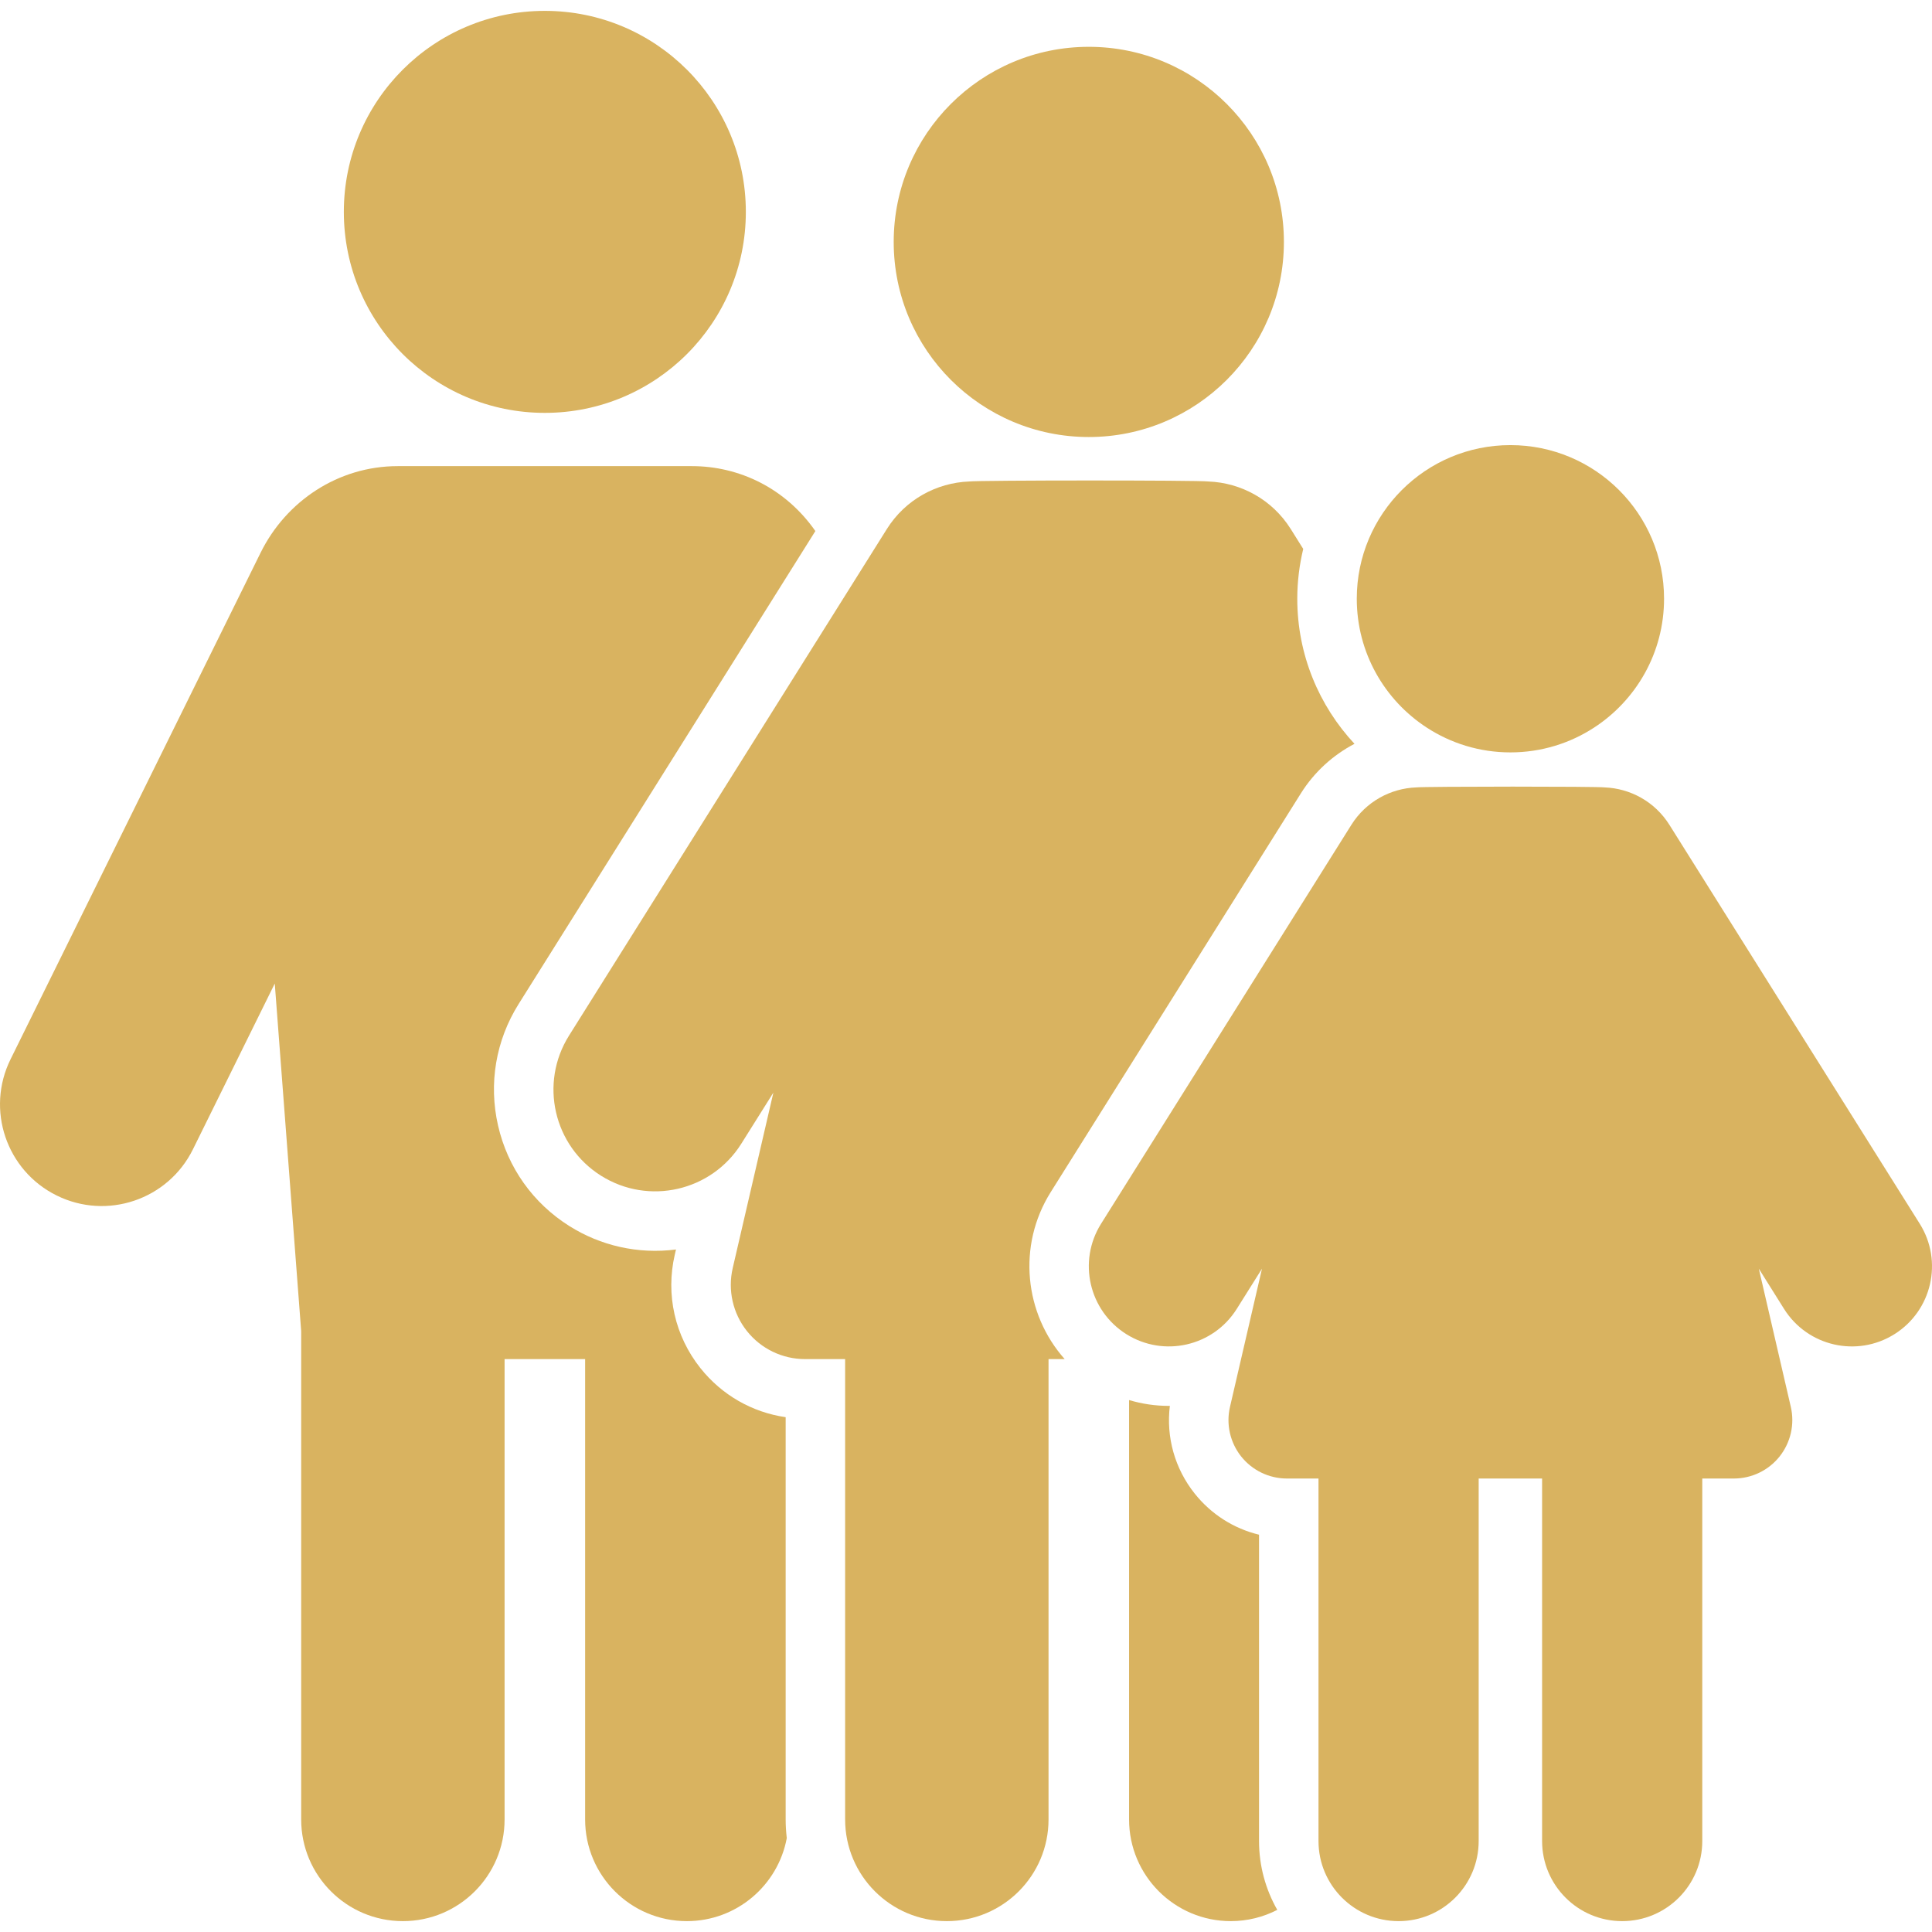
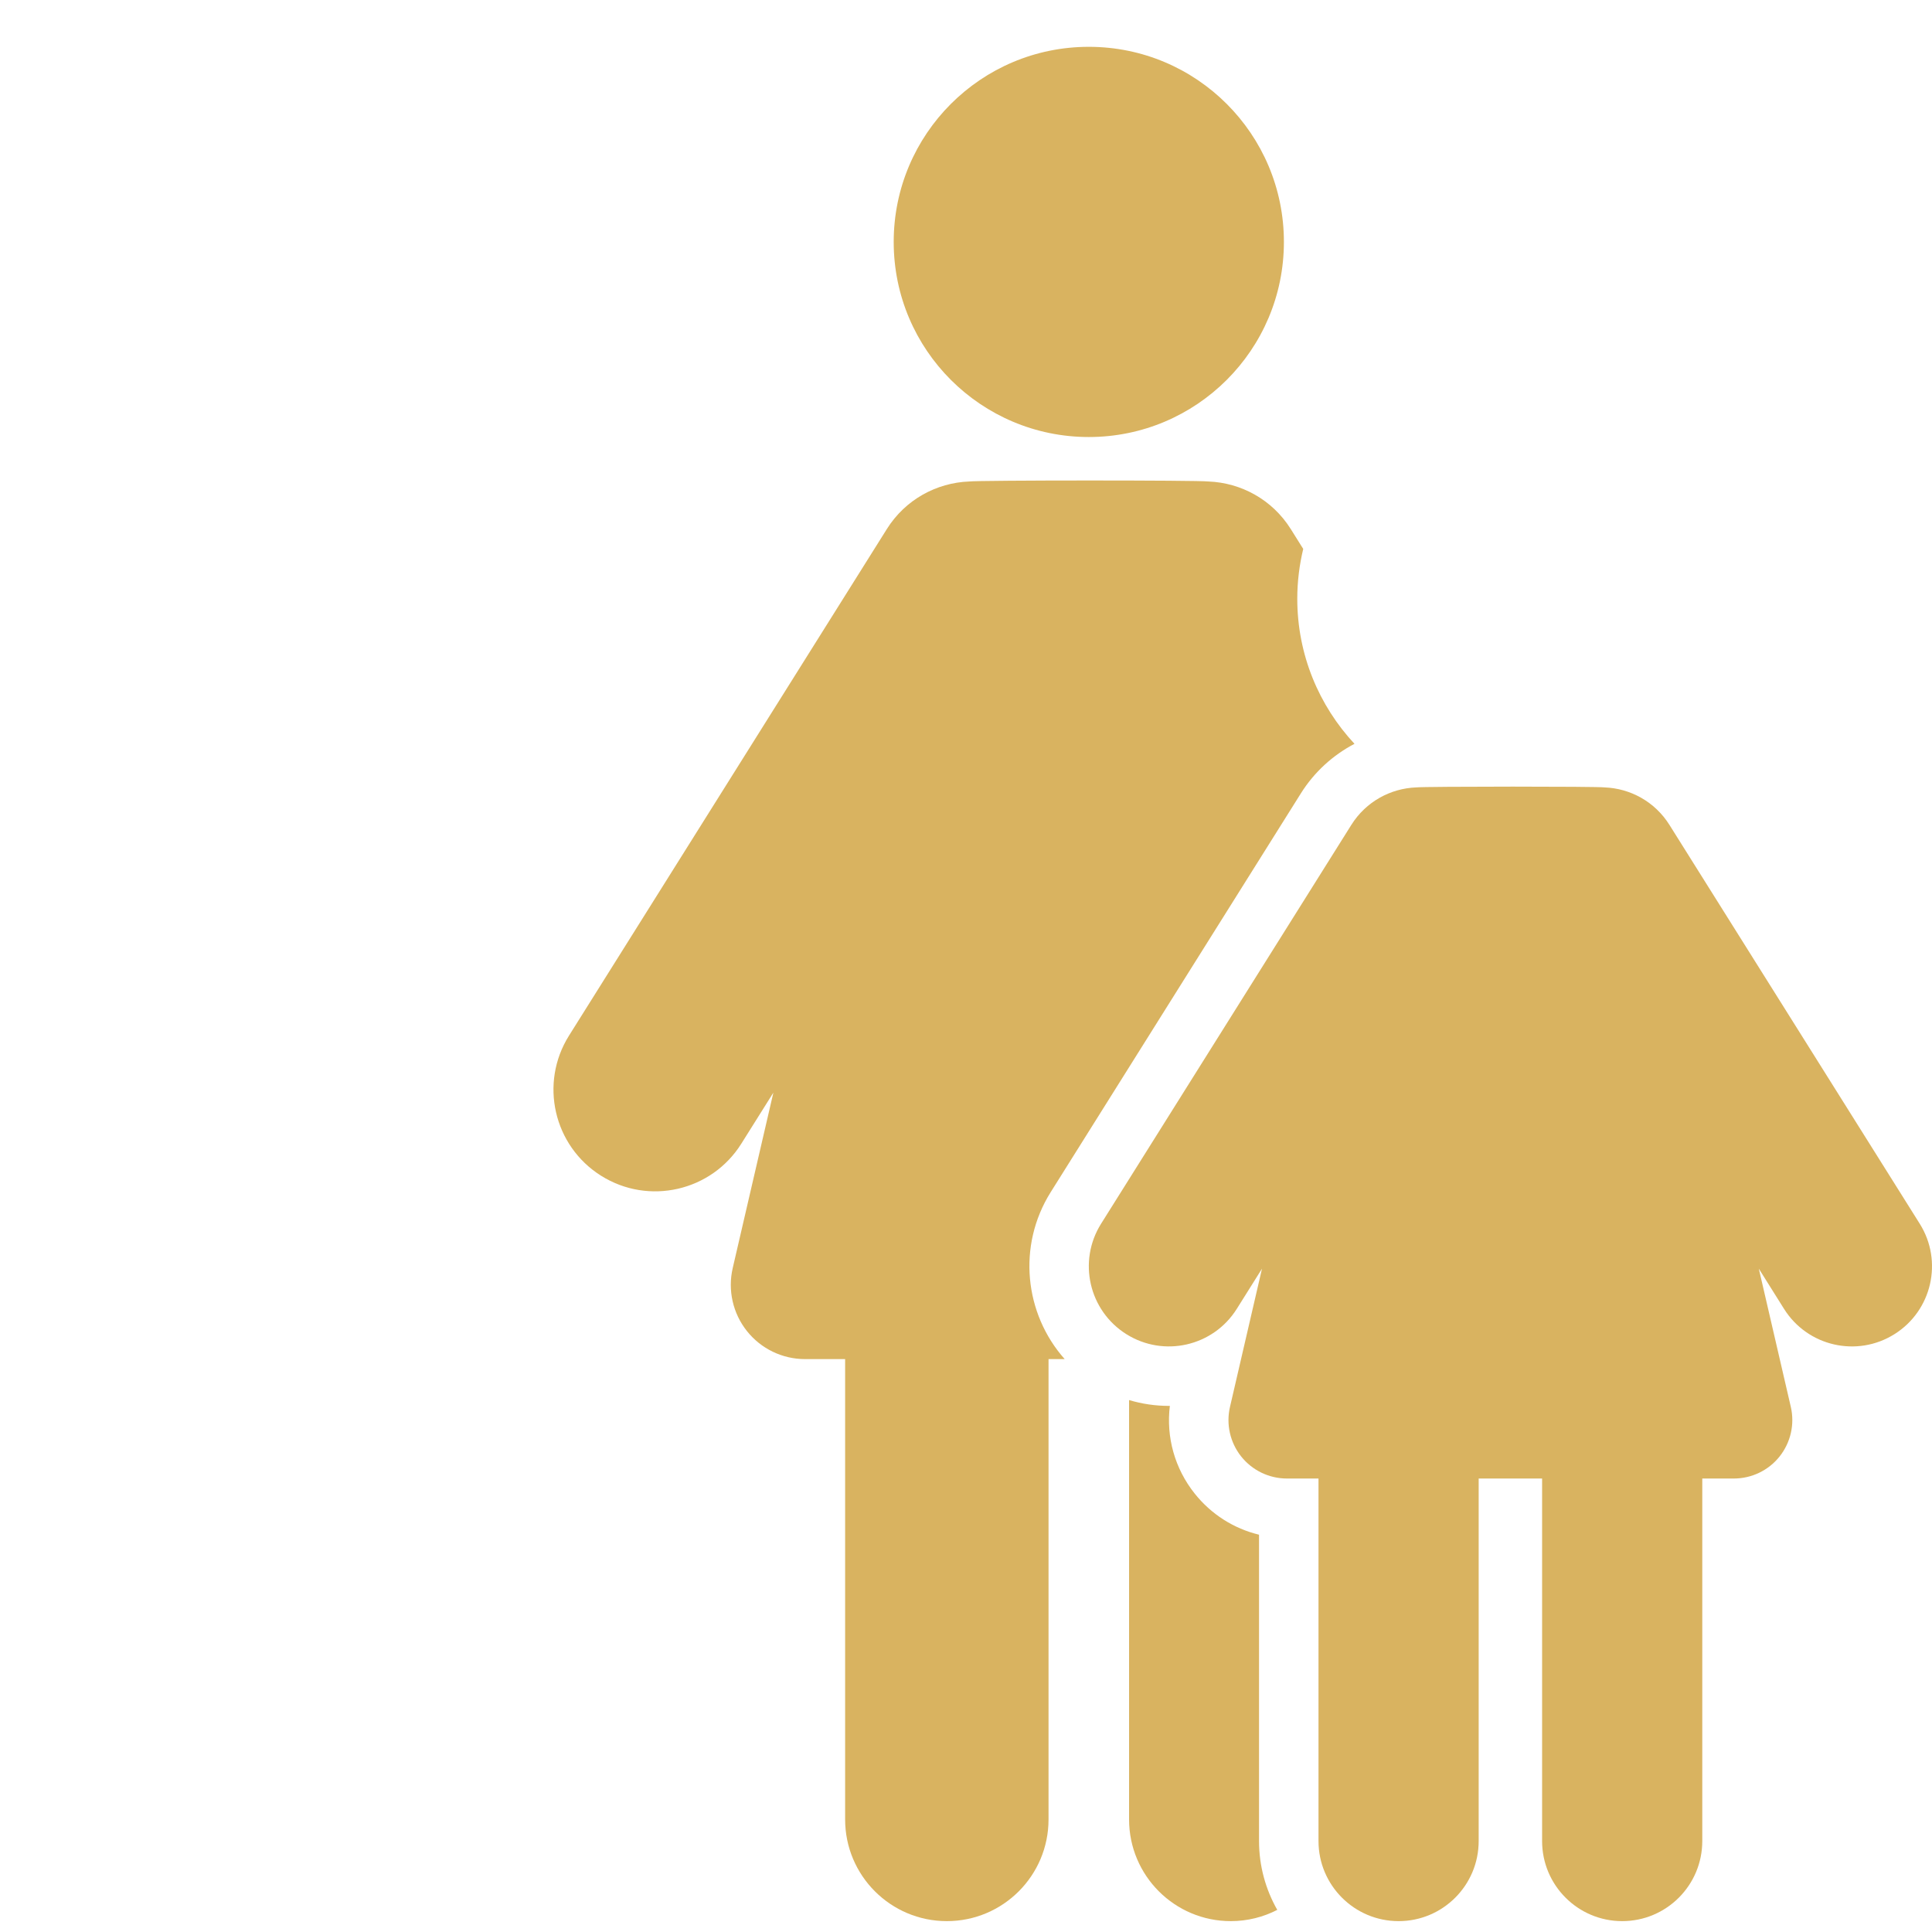
<svg xmlns="http://www.w3.org/2000/svg" width="64" height="64" viewBox="0 0 64 64" fill="none">
  <g clip-path="url(#clip0_6161_5481)">
-     <path d="M18.048 13.677C21.727 13.677 24.707 10.697 24.707 7.019C24.707 3.34 21.727 0.36 18.048 0.36C14.37 0.36 11.39 3.34 11.39 7.019C11.39 10.697 14.37 13.677 18.048 13.677Z" fill="#D9B360" />
-     <path d="M26.026 46.946C24.917 46.786 23.911 46.212 23.201 45.319C22.355 44.255 22.047 42.886 22.353 41.563L22.393 41.391C21.122 41.554 19.889 41.26 18.866 40.618C17.658 39.86 16.817 38.677 16.499 37.287C16.181 35.897 16.423 34.466 17.181 33.258L27.01 17.592C26.023 16.177 24.494 15.441 22.92 15.441H13.177C11.203 15.441 9.476 16.6 8.632 18.311L0.349 35.091C-0.475 36.759 0.21 38.78 1.879 39.603C3.547 40.427 5.567 39.742 6.391 38.073L9.102 32.581L9.977 44.097V60.271C9.977 62.132 11.485 63.64 13.346 63.64C15.207 63.64 16.715 62.132 16.715 60.271V45.022H19.383V60.271C19.383 62.132 20.891 63.64 22.752 63.64C24.401 63.64 25.772 62.455 26.063 60.89C26.04 60.687 26.026 60.48 26.026 60.271V46.946H26.026Z" fill="#D9B360" />
    <path d="M41.707 50.839C40.871 50.637 40.122 50.163 39.573 49.473C38.915 48.645 38.626 47.607 38.753 46.572C38.742 46.572 38.73 46.572 38.719 46.572C38.271 46.572 37.828 46.506 37.402 46.379V60.271C37.402 62.132 38.911 63.64 40.771 63.64C41.326 63.64 41.849 63.505 42.311 63.267C41.928 62.594 41.707 61.816 41.707 60.987V50.839H41.707Z" fill="#D9B360" />
    <path d="M34.806 39.491L43.096 26.277C43.538 25.573 44.154 25.015 44.869 24.64C43.695 23.379 42.974 21.69 42.974 19.835C42.974 19.266 43.044 18.714 43.171 18.184L42.758 17.525C42.143 16.546 41.108 15.992 40.033 15.95C39.703 15.904 32.409 15.907 32.102 15.95C31.028 15.992 29.992 16.546 29.378 17.525L18.85 34.305C17.861 35.881 18.337 37.96 19.913 38.949C21.489 39.938 23.569 39.462 24.557 37.886L25.619 36.195L24.272 42.008C24.103 42.738 24.276 43.506 24.743 44.093C25.209 44.68 25.918 45.022 26.668 45.022H27.996V60.271C27.996 62.132 29.505 63.64 31.365 63.64C33.226 63.64 34.734 62.132 34.734 60.271V45.022H35.269C33.938 43.525 33.689 41.271 34.806 39.491Z" fill="#D9B360" />
    <path d="M63.594 40.538L55.302 27.325C54.818 26.553 54.003 26.117 53.157 26.084C53.029 26.066 51.581 26.058 50.111 26.058C48.584 26.058 47.034 26.067 46.911 26.084C46.065 26.117 45.249 26.553 44.765 27.325L36.474 40.539C35.696 41.78 36.071 43.417 37.312 44.196C38.554 44.975 40.191 44.599 40.969 43.359L41.805 42.027L40.745 46.605C40.611 47.18 40.748 47.784 41.115 48.247C41.483 48.709 42.041 48.978 42.631 48.978H43.677V60.987C43.677 62.452 44.865 63.64 46.331 63.64C47.796 63.64 48.983 62.452 48.983 60.987V48.978H51.084V60.987C51.084 62.452 52.272 63.64 53.737 63.64C55.203 63.64 56.39 62.452 56.39 60.987V48.978H57.436C58.027 48.978 58.585 48.709 58.952 48.247C59.319 47.784 59.456 47.18 59.323 46.605L58.263 42.026L59.099 43.359C59.878 44.601 61.516 44.975 62.756 44.196C63.998 43.417 64.373 41.779 63.594 40.538Z" fill="#D9B360" />
    <path d="M36.068 14.477C39.63 14.477 42.531 11.59 42.531 8.014C42.531 4.444 39.638 1.551 36.068 1.551C32.498 1.551 29.605 4.444 29.605 8.014C29.605 11.591 32.507 14.477 36.068 14.477Z" fill="#D9B360" />
-     <path d="M47.262 24.102C48.059 24.621 49.011 24.924 50.034 24.924C51.058 24.924 52.01 24.621 52.807 24.102C54.201 23.194 55.124 21.623 55.124 19.834C55.124 17.023 52.846 14.745 50.034 14.745C47.223 14.745 44.945 17.023 44.945 19.834C44.945 21.623 45.867 23.194 47.262 24.102Z" fill="#D9B360" />
  </g>
  <defs>
    <clipPath id="clip0_6161_5481">
      <rect width="64" height="64" fill="white" />
    </clipPath>
  </defs>
</svg>